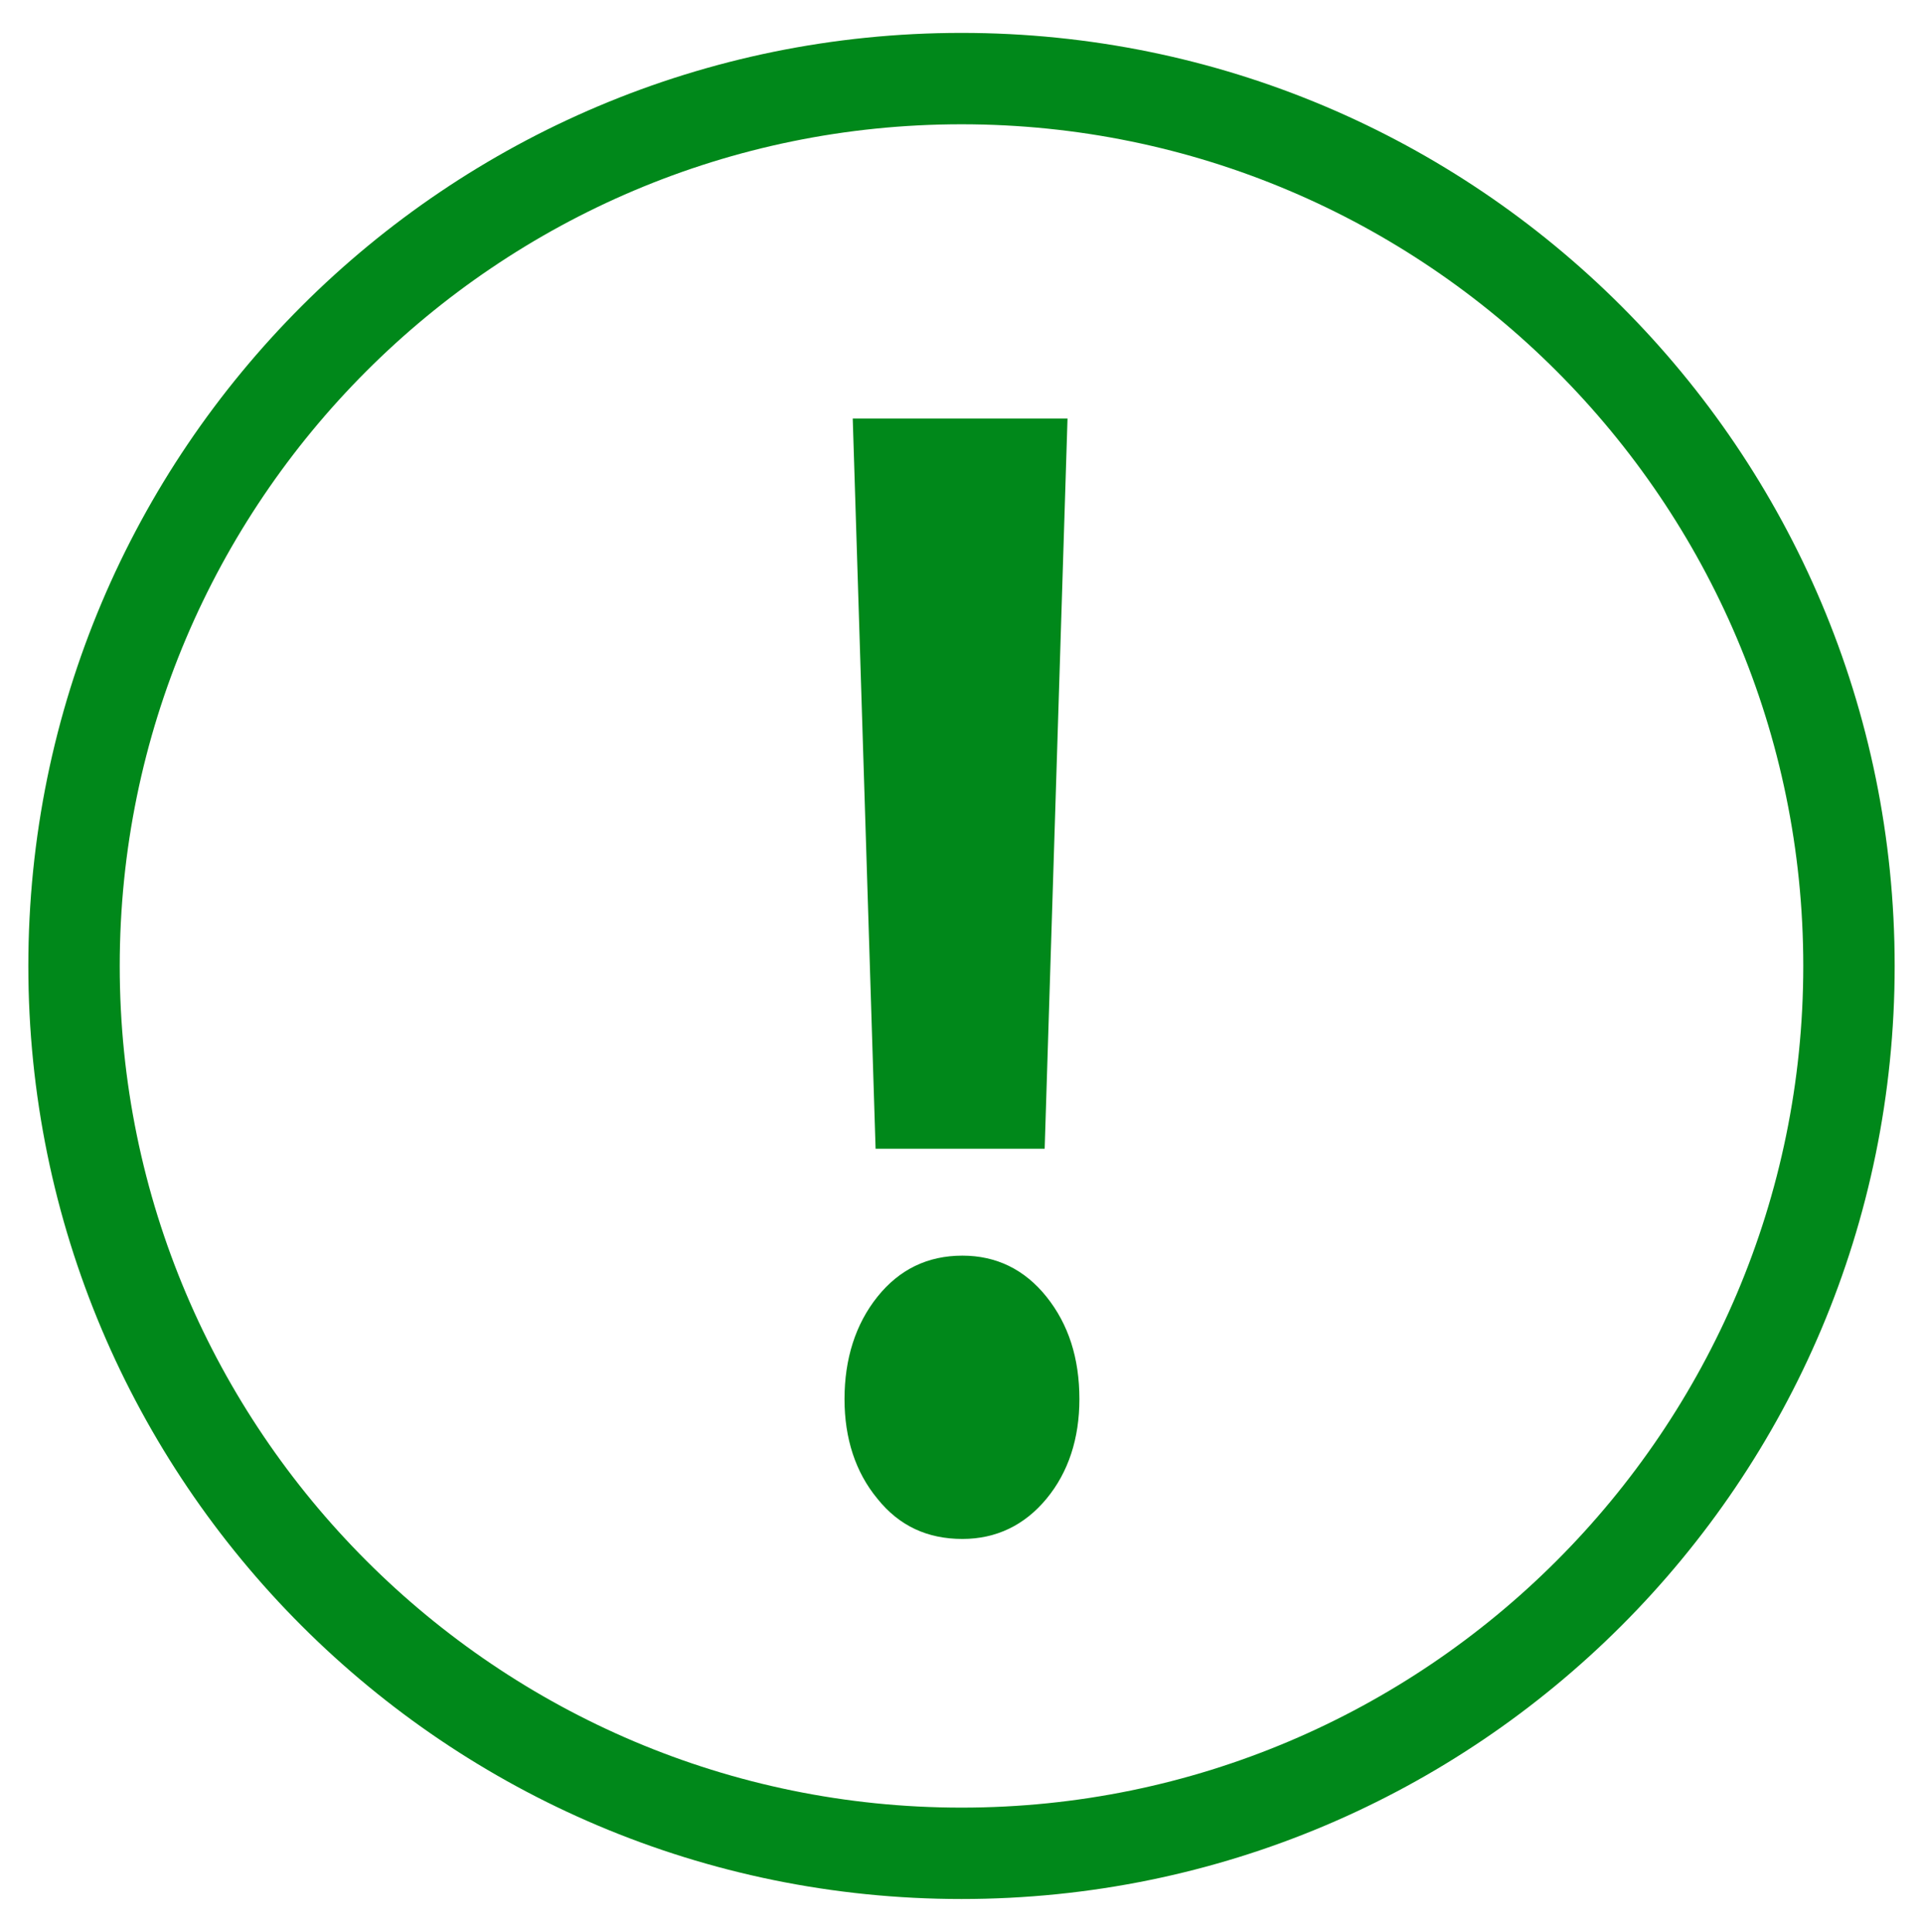
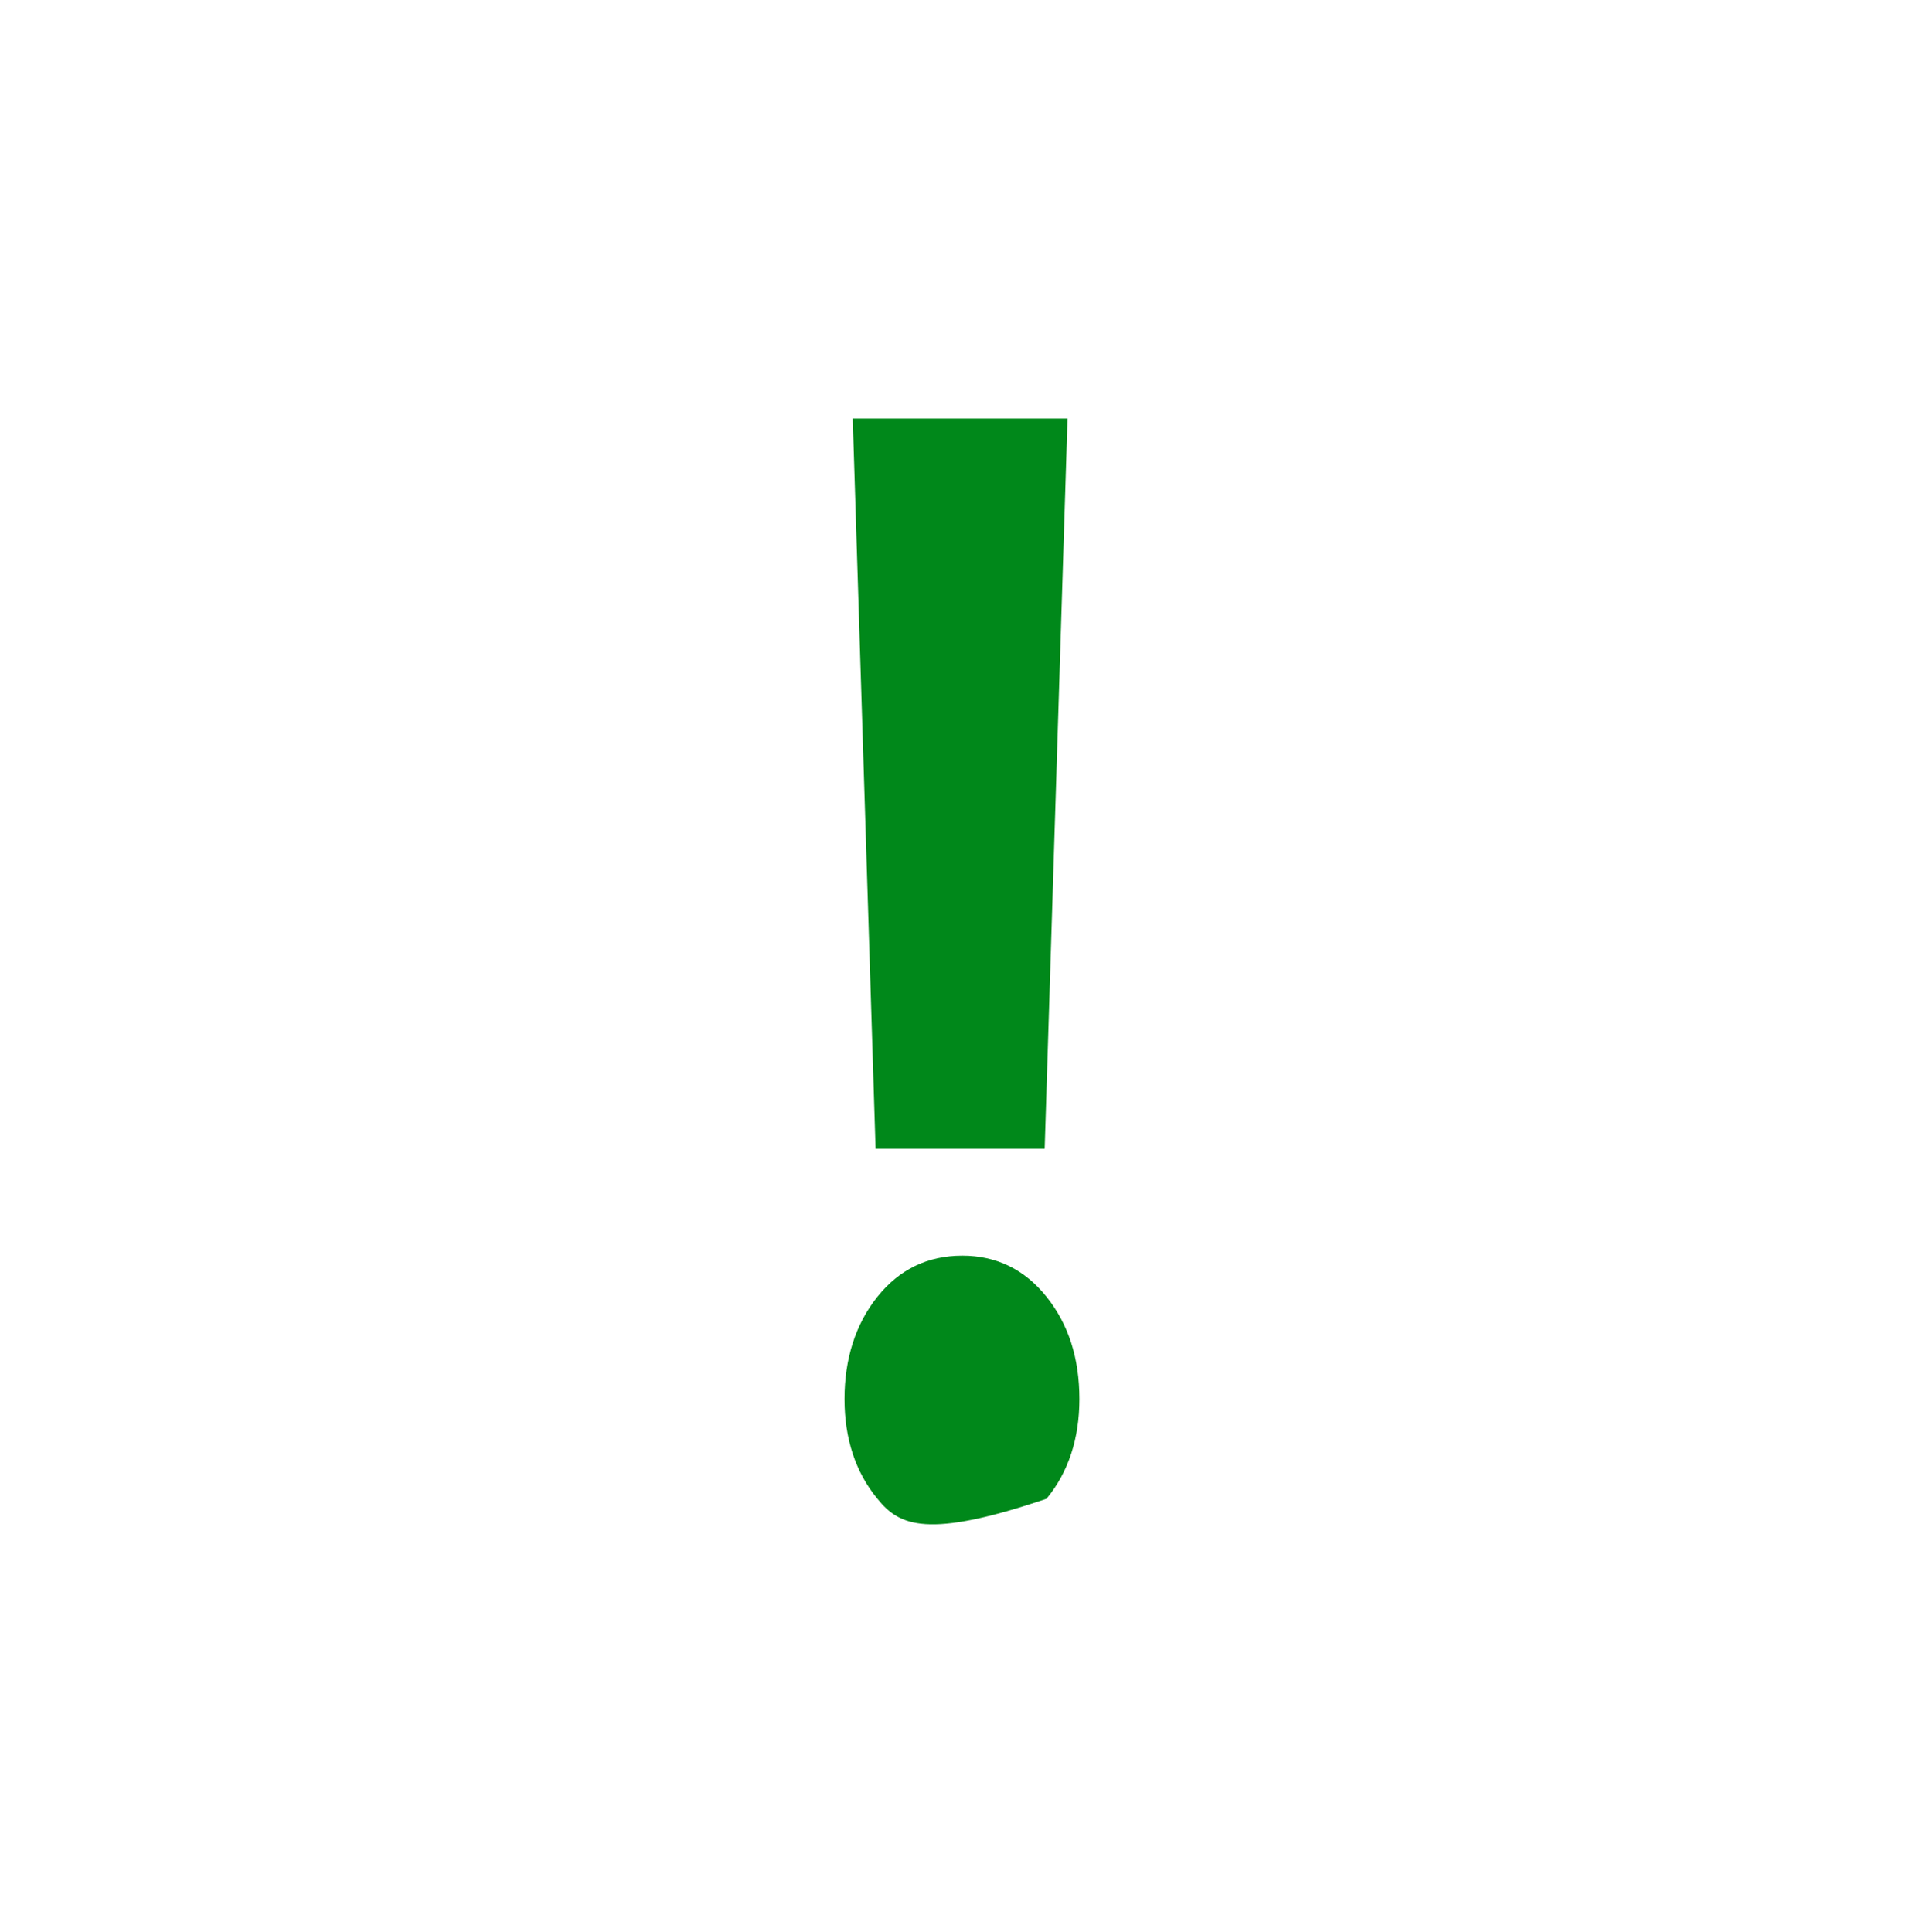
<svg xmlns="http://www.w3.org/2000/svg" version="1.1" id="Layer_1" x="0px" y="0px" viewBox="0 0 210.4 211.4" style="enable-background:new 0 0 210.4 211.4;" xml:space="preserve">
  <style type="text/css">
	.st0{enable-background:new    ;}
	.st1{fill:#00881A;}
</style>
  <g class="st0">
-     <path class="st1" d="M105.2,13.6c50.8,0,92.1,41.3,92.1,92.1s-41.3,92.1-92.1,92.1s-92.1-41.3-92.1-92.1S54.4,13.6,105.2,13.6    M105.2,3.6C48.8,3.6,3.1,49.3,3.1,105.7s45.7,102.1,102.1,102.1c56.4,0,102.1-45.7,102.1-102.1S161.6,3.6,105.2,3.6L105.2,3.6z" />
-   </g>
+     </g>
  <g>
-     <path class="st1" d="M96,164c-2.4-2.9-3.6-6.6-3.6-10.9c0-4.4,1.2-8.2,3.6-11.2c2.4-3,5.5-4.5,9.3-4.5c3.7,0,6.8,1.5,9.2,4.5   c2.4,3,3.6,6.7,3.6,11.2c0,4.3-1.2,8-3.6,10.9c-2.4,2.9-5.5,4.4-9.2,4.4C101.5,168.4,98.4,167,96,164z M116.8,45.8l-2.5,79.9H95.8   l-2.5-79.9H116.8z" />
+     <path class="st1" d="M96,164c-2.4-2.9-3.6-6.6-3.6-10.9c0-4.4,1.2-8.2,3.6-11.2c2.4-3,5.5-4.5,9.3-4.5c3.7,0,6.8,1.5,9.2,4.5   c2.4,3,3.6,6.7,3.6,11.2c0,4.3-1.2,8-3.6,10.9C101.5,168.4,98.4,167,96,164z M116.8,45.8l-2.5,79.9H95.8   l-2.5-79.9H116.8z" />
  </g>
</svg>